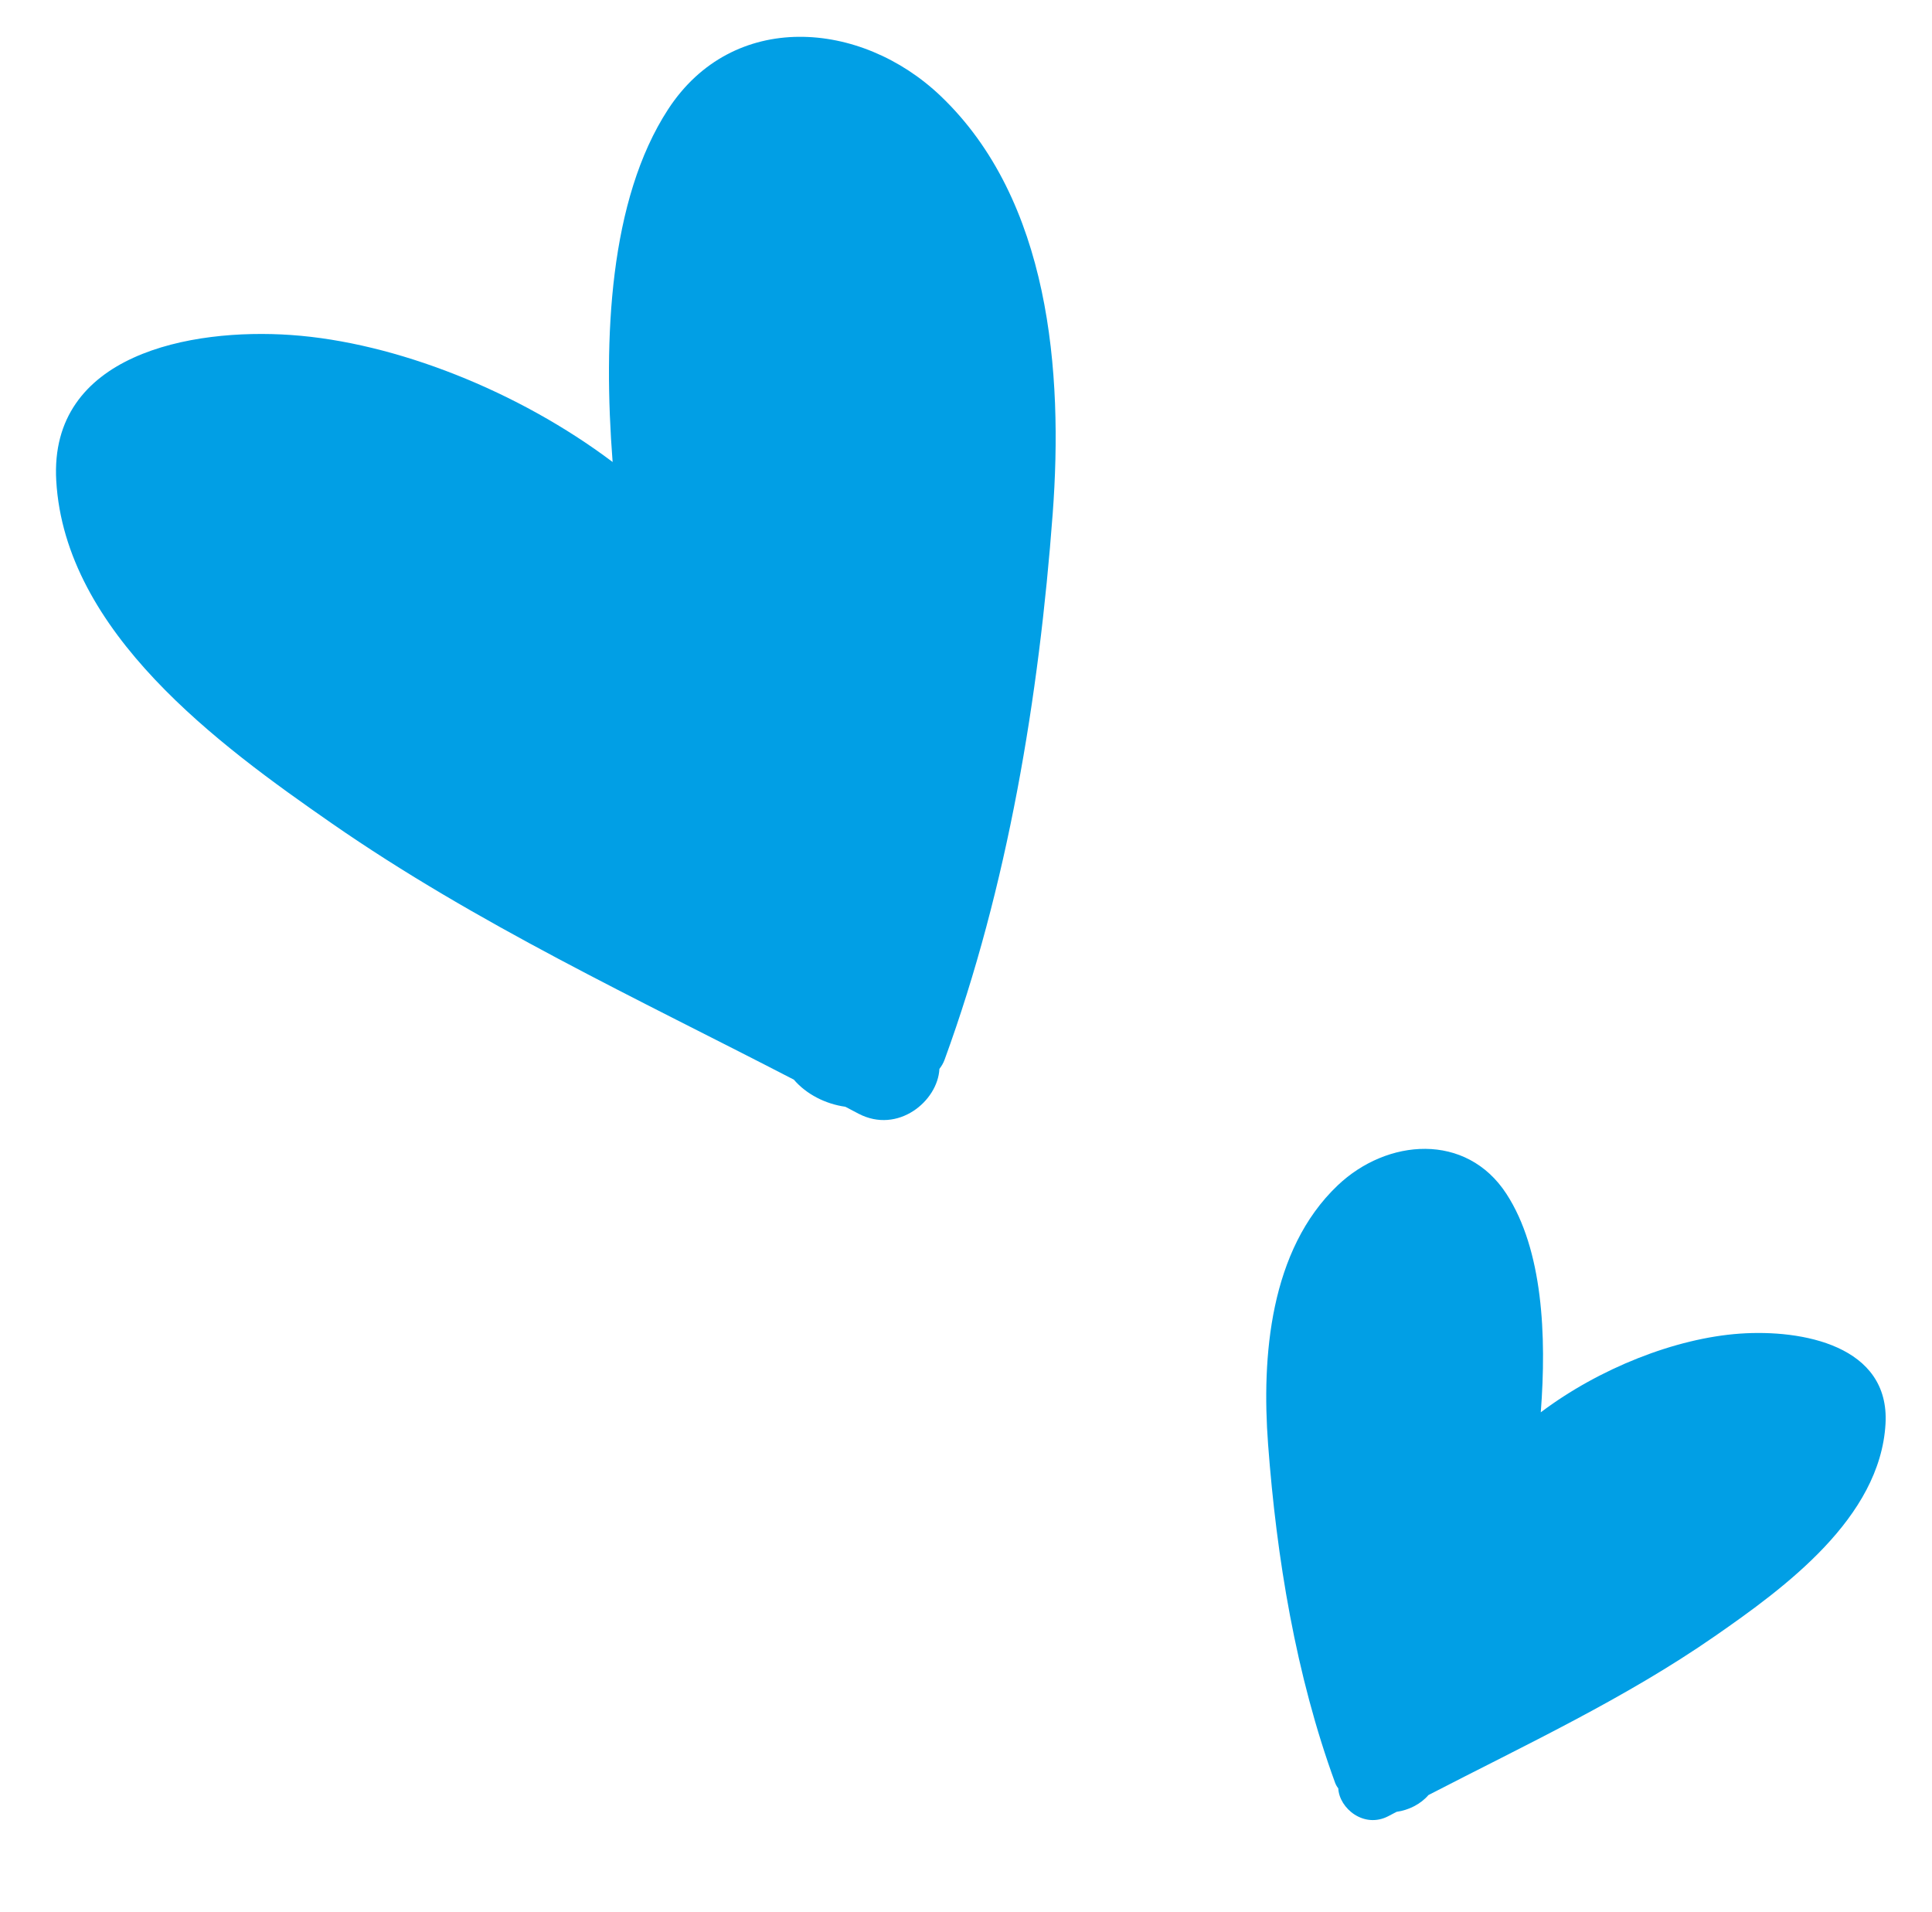
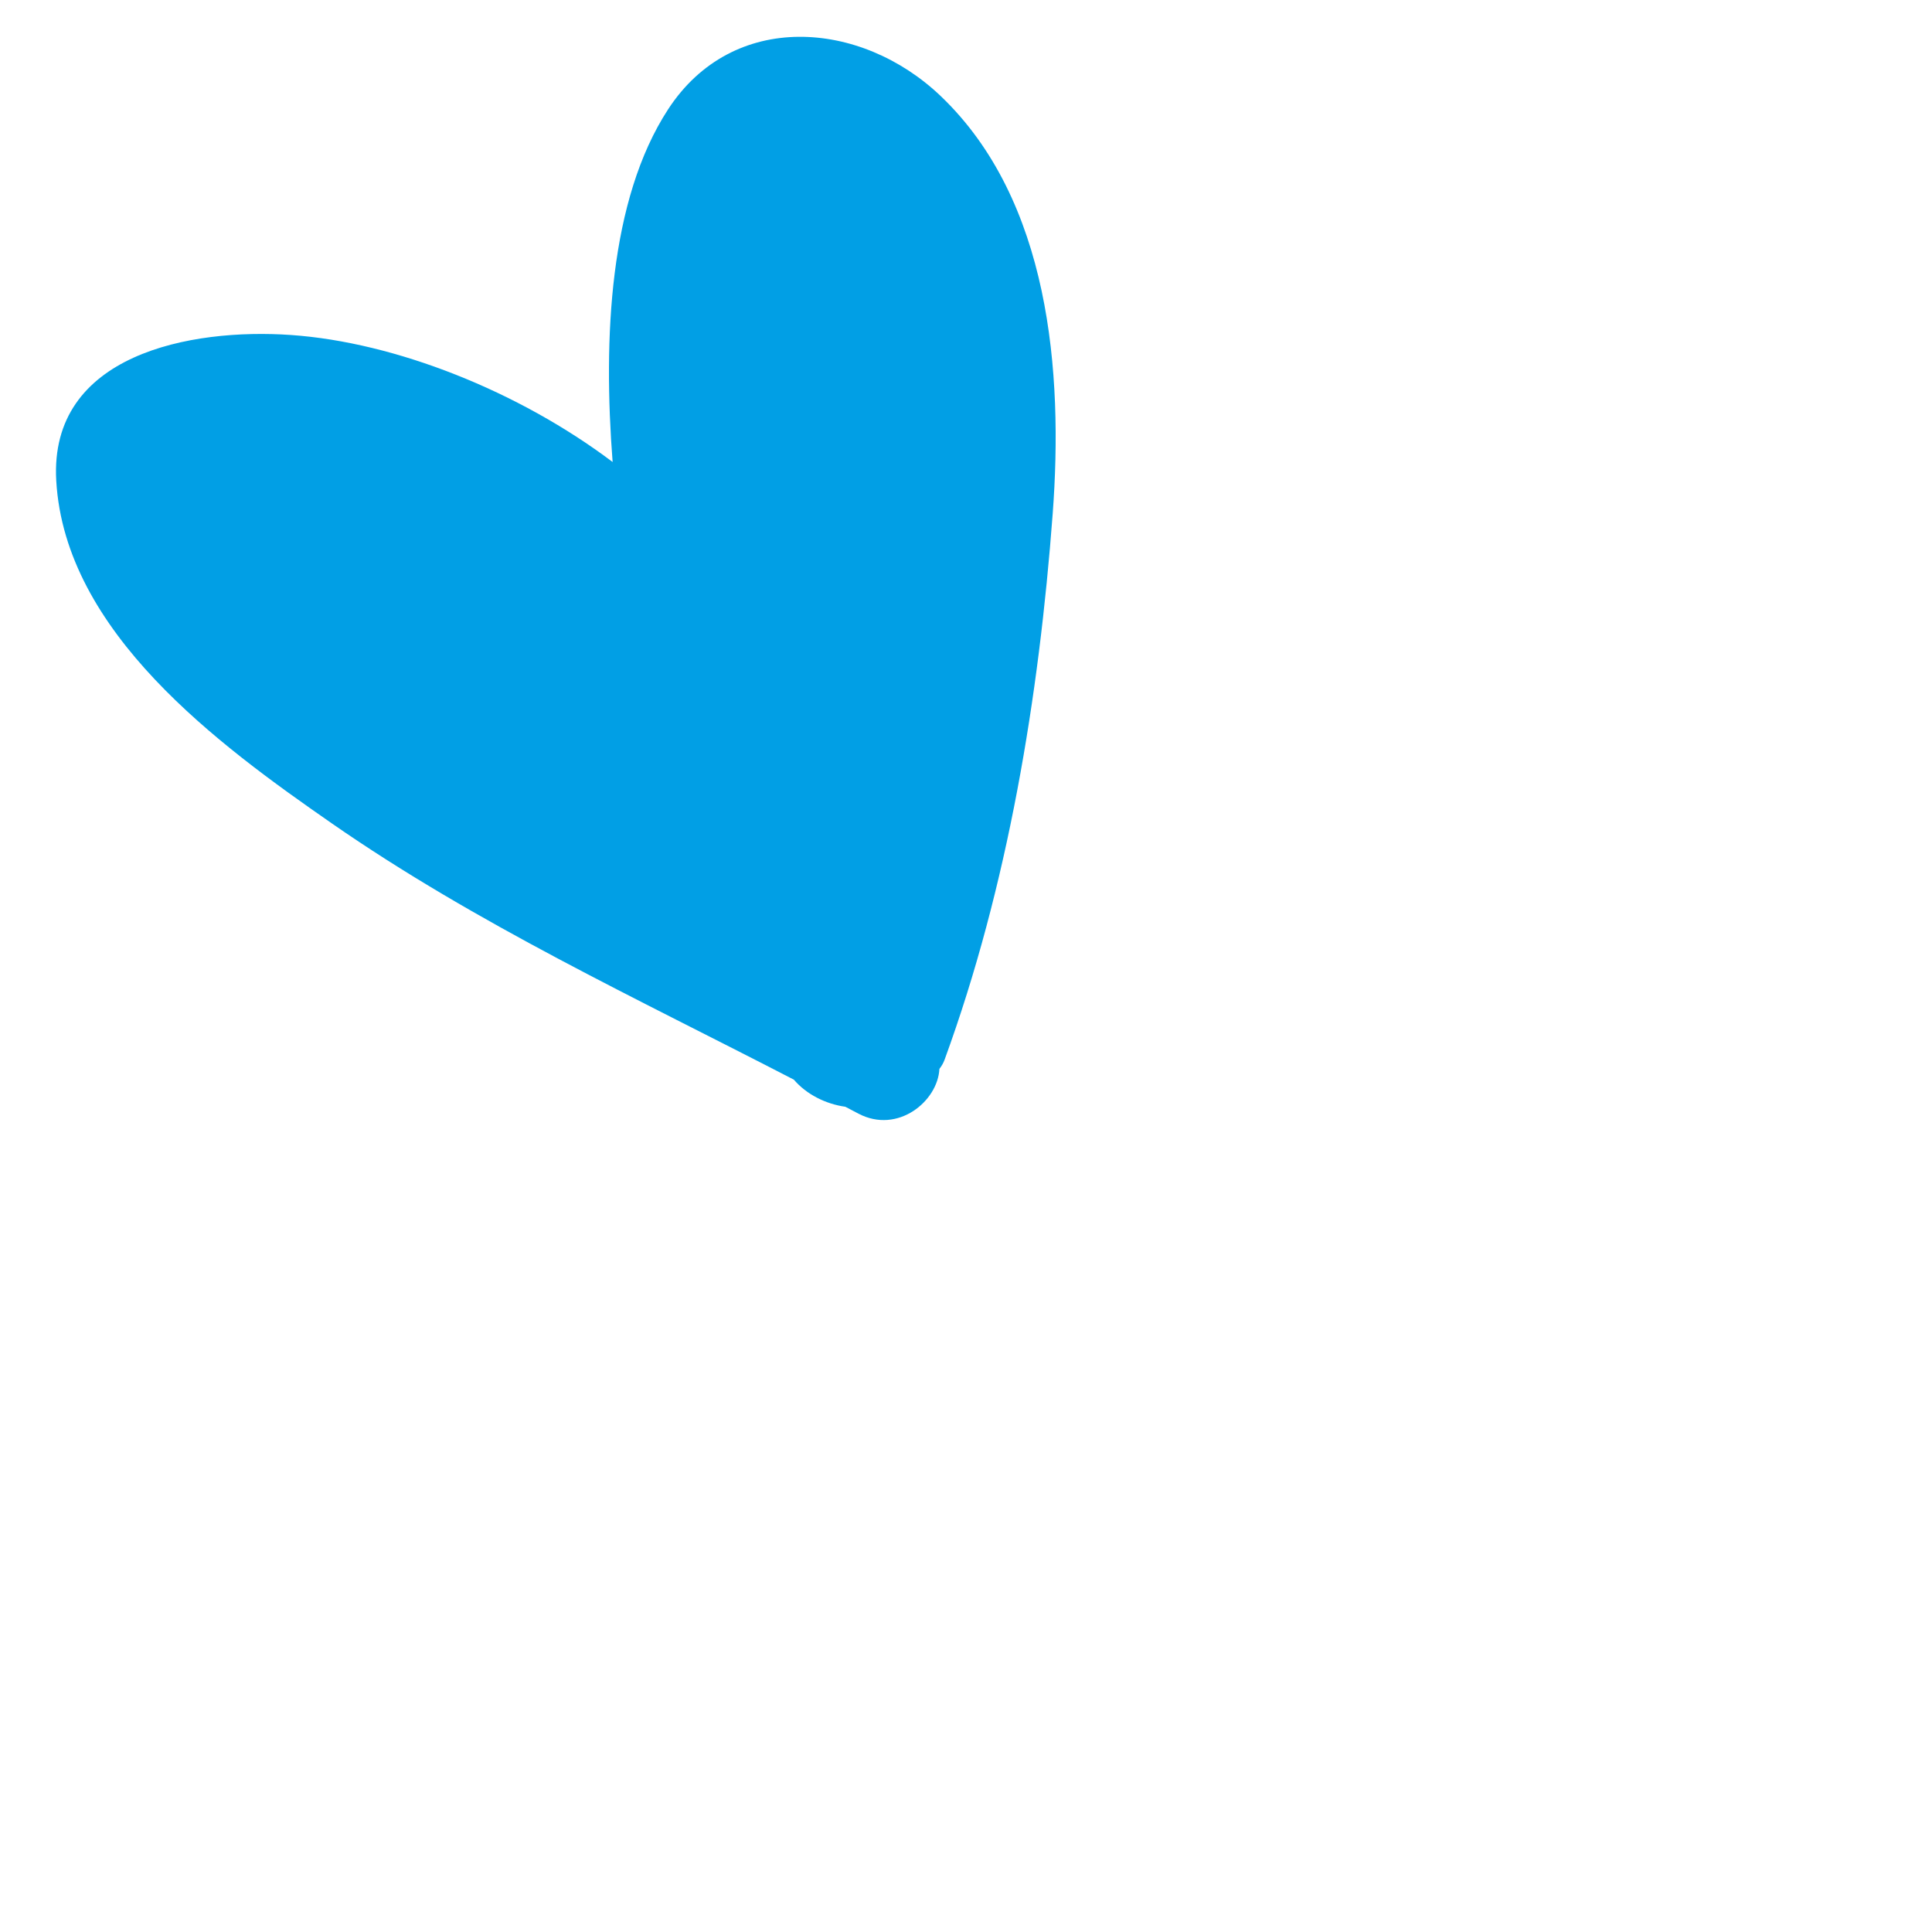
<svg xmlns="http://www.w3.org/2000/svg" width="98" height="97" viewBox="0 0 98 97" fill="none">
  <path d="M47.708 4.864C43.664 1.01 37.174 0.498 33.886 5.551C30.905 10.131 30.589 17.166 31.075 23.434C26.307 19.842 20.058 17.361 14.765 16.992C9.686 16.636 2.486 17.964 2.853 24.38C3.294 32.077 11.094 37.78 16.817 41.754C24.173 46.862 32.327 50.654 40.269 54.763C40.903 55.505 41.879 55.998 42.879 56.137C43.103 56.257 43.328 56.371 43.551 56.49C45.543 57.531 47.571 55.856 47.651 54.216C47.754 54.084 47.846 53.935 47.914 53.75C51.123 44.961 52.703 35.357 53.398 26.049C53.934 18.875 53.258 10.151 47.708 4.864Z" fill="#019FE5" />
-   <path d="M67.848 60.13C70.355 57.742 74.376 57.424 76.413 60.555C78.26 63.394 78.456 67.752 78.155 71.636C81.109 69.411 84.981 67.873 88.261 67.644C91.408 67.424 95.87 68.247 95.642 72.222C95.369 76.992 90.536 80.526 86.989 82.988C82.432 86.153 77.379 88.503 72.458 91.049C72.065 91.508 71.46 91.814 70.841 91.9C70.702 91.974 70.563 92.045 70.424 92.119C69.19 92.764 67.933 91.726 67.884 90.71C67.82 90.628 67.763 90.536 67.721 90.421C65.732 84.975 64.753 79.024 64.323 73.257C63.99 68.811 64.41 63.405 67.848 60.13Z" fill="#019FE5" />
</svg>